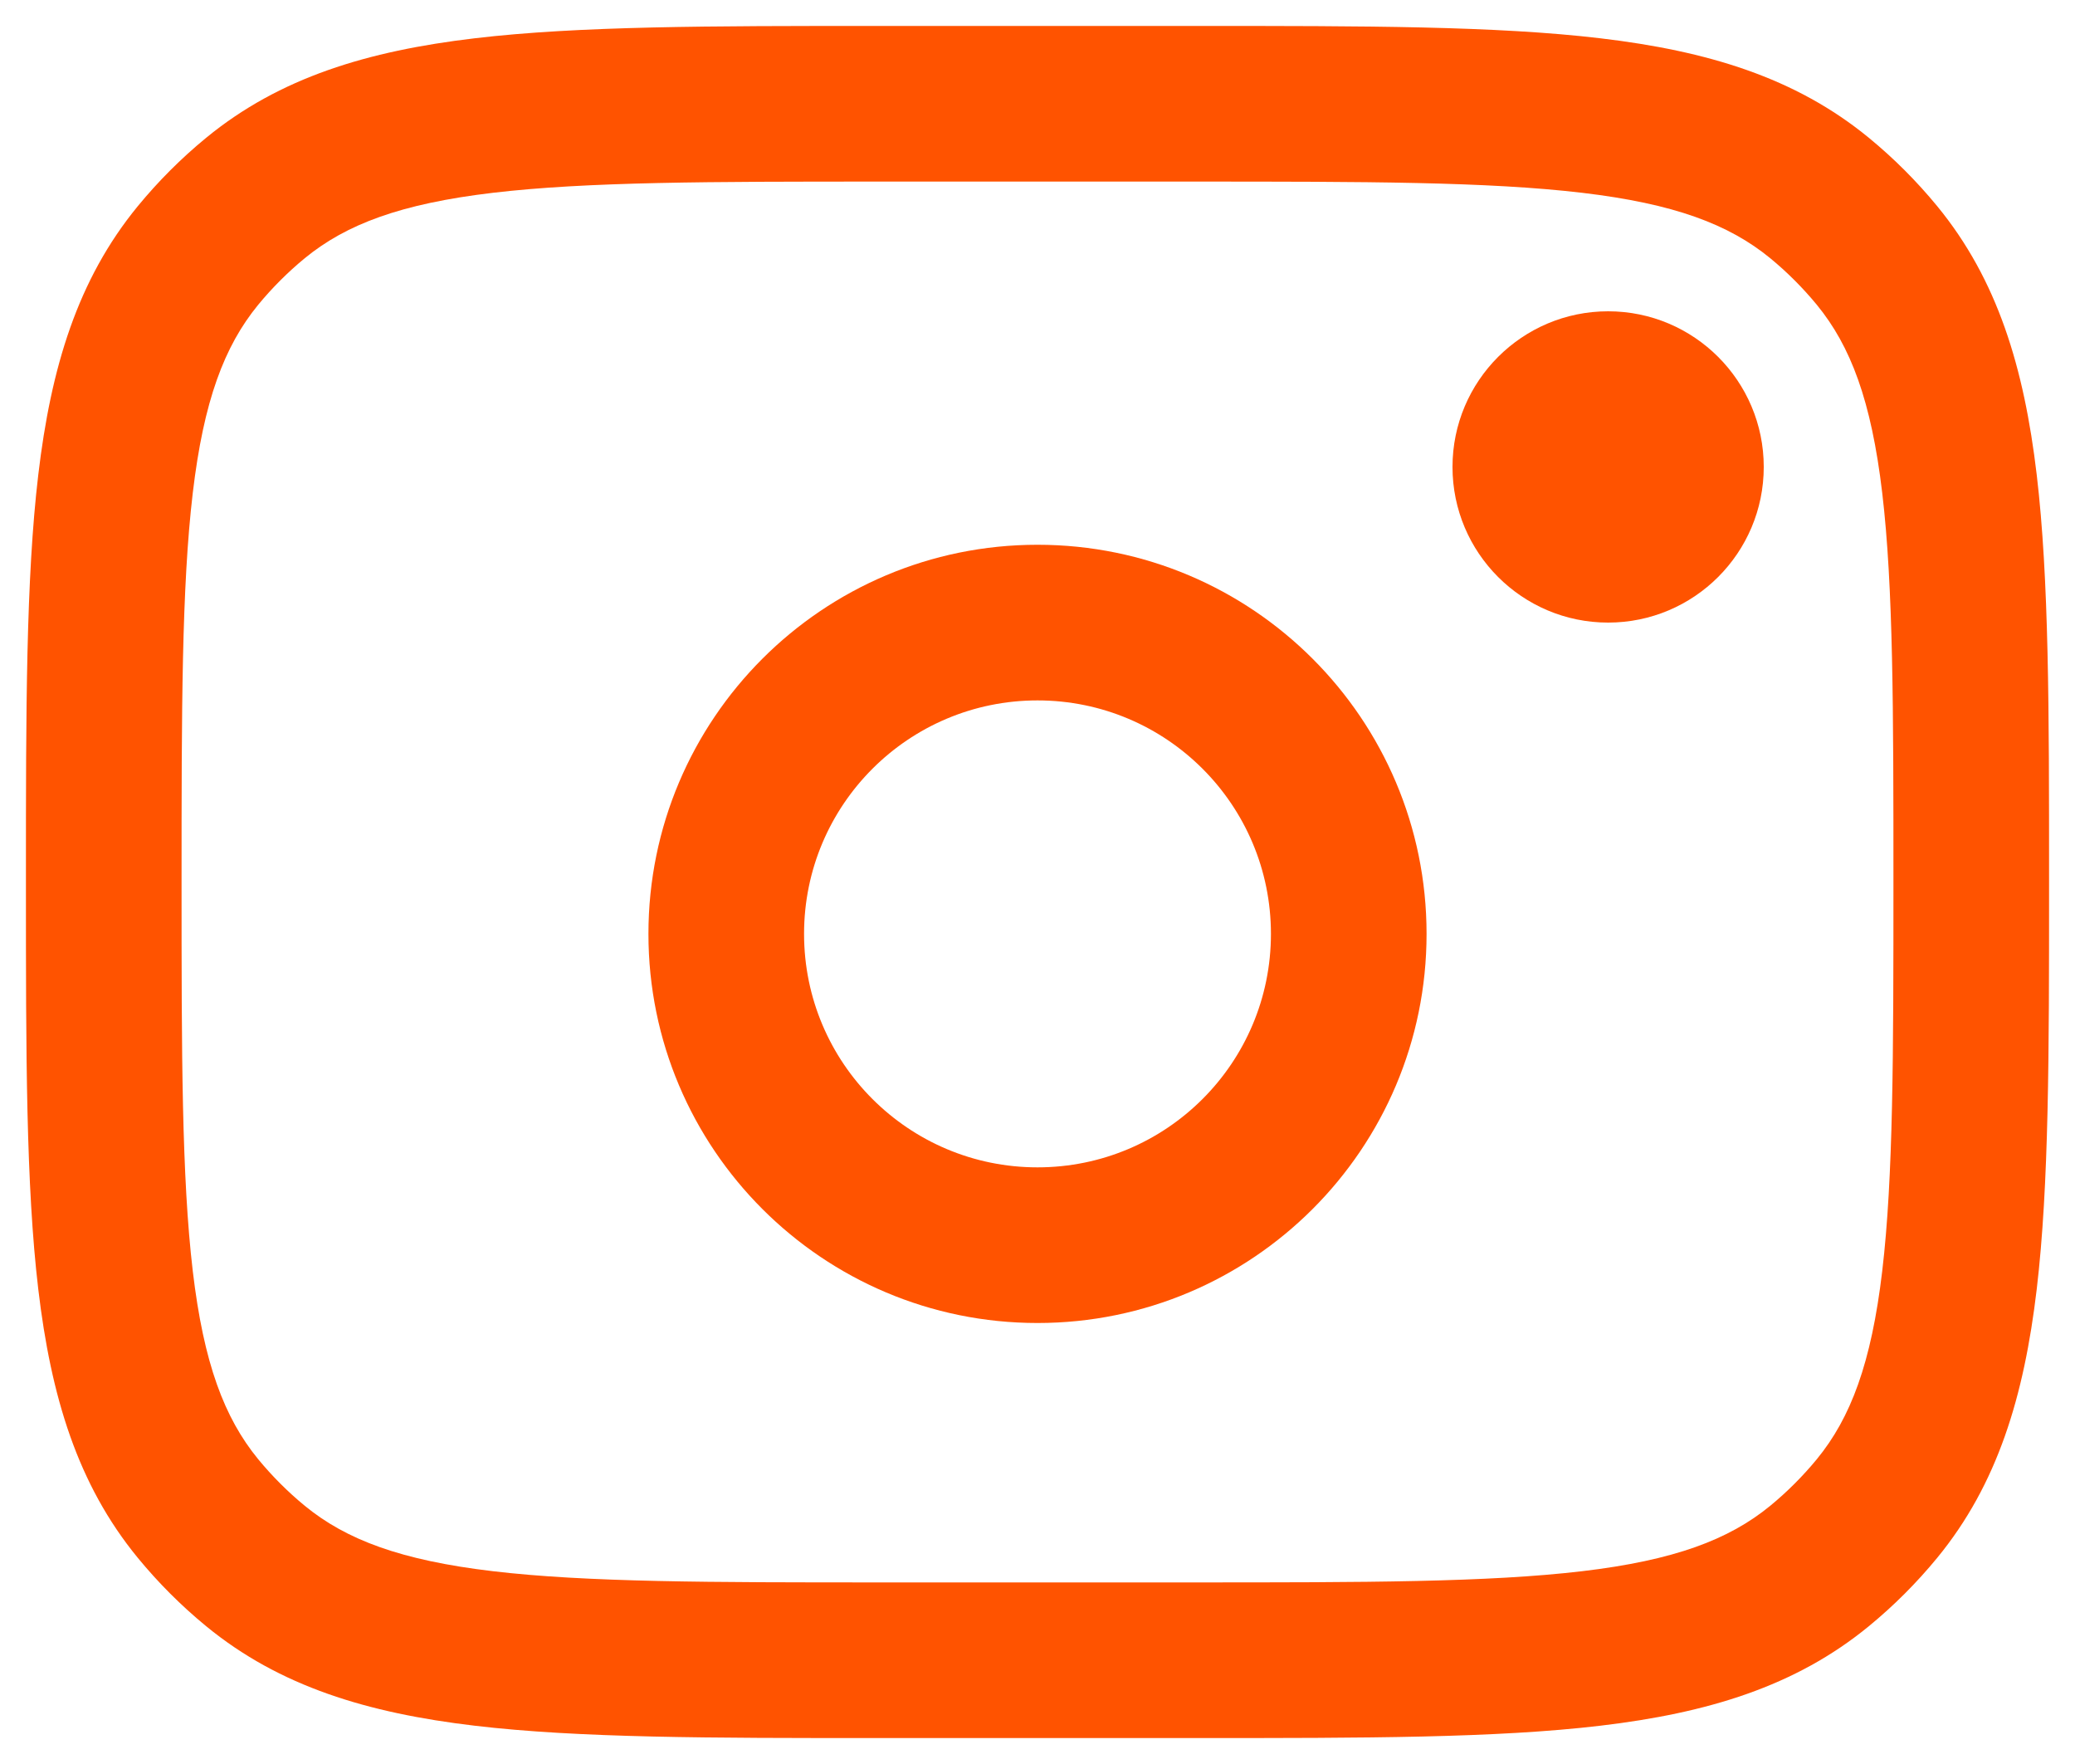
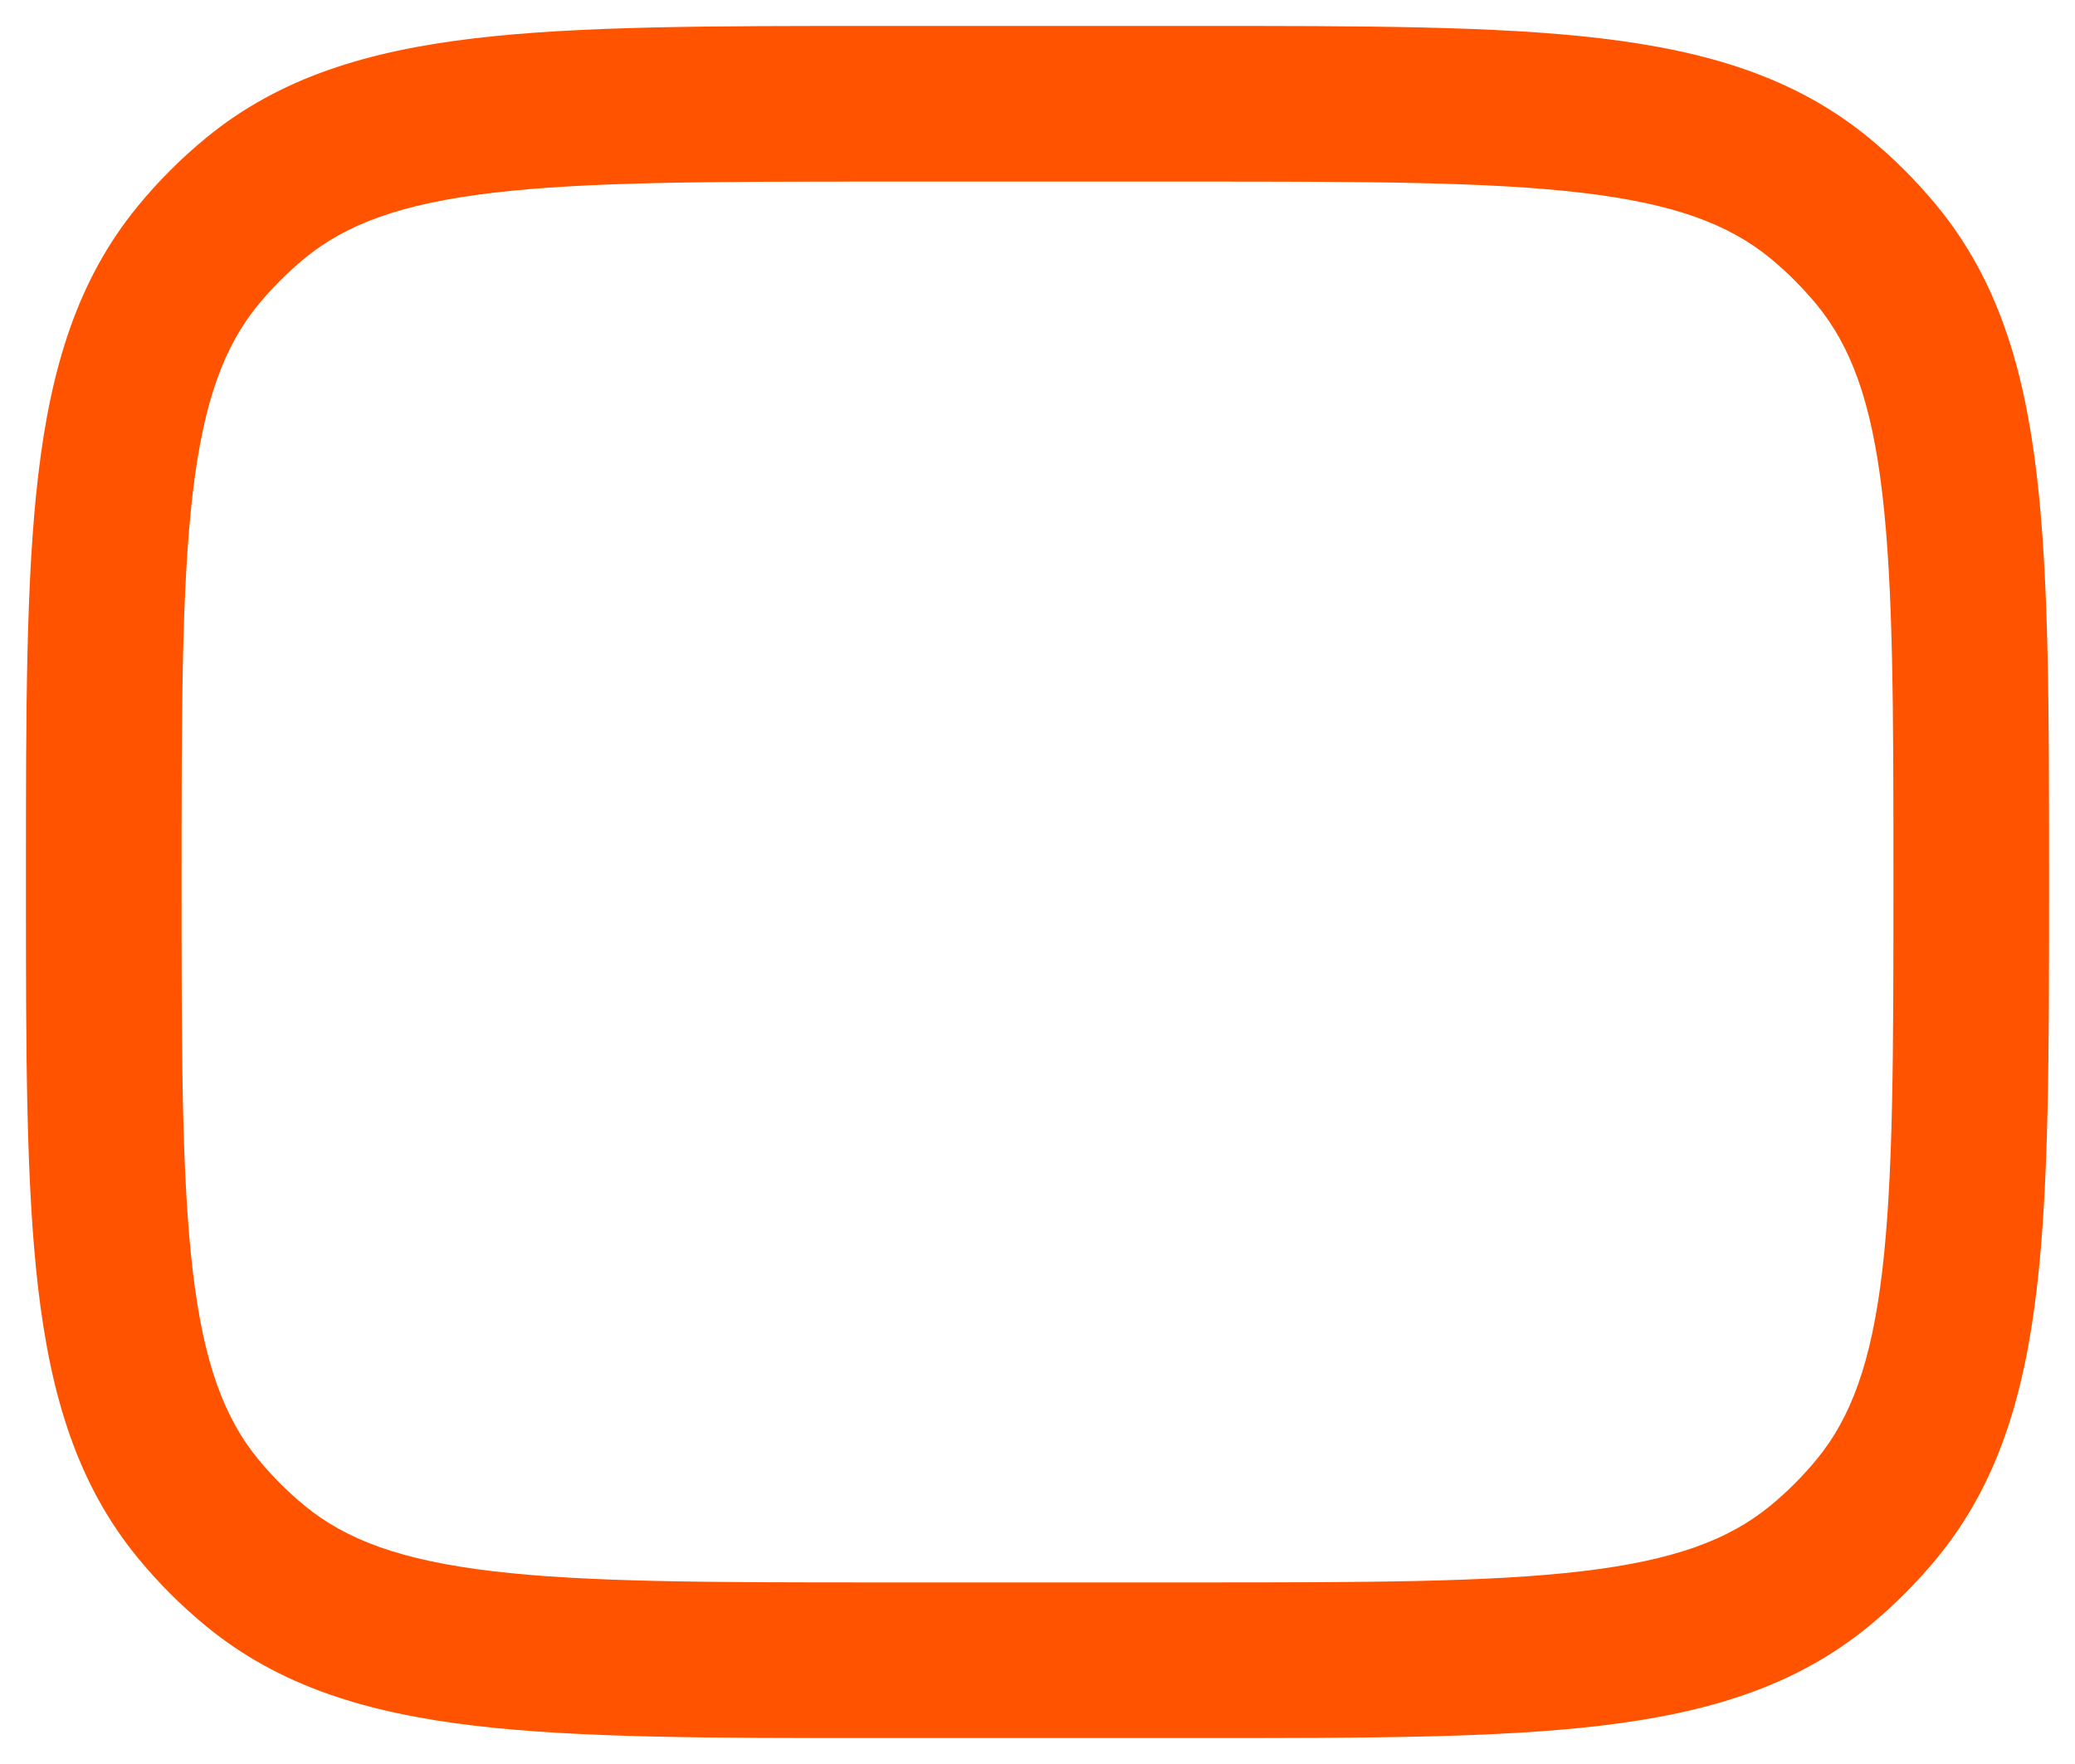
<svg xmlns="http://www.w3.org/2000/svg" width="20" height="17" viewBox="0 0 20 17" fill="none">
  <path fill-rule="evenodd" clip-rule="evenodd" d="M8.451 0.25H11.549C13.151 0.25 14.421 0.25 15.425 0.369C16.456 0.491 17.304 0.746 18.013 1.328C18.254 1.526 18.474 1.746 18.672 1.987C19.254 2.696 19.509 3.544 19.631 4.575C19.75 5.579 19.75 6.849 19.75 8.451V8.549C19.75 10.151 19.75 11.421 19.631 12.425C19.509 13.456 19.254 14.304 18.672 15.013C18.474 15.254 18.254 15.474 18.013 15.672C17.304 16.254 16.456 16.509 15.425 16.631C14.421 16.75 13.151 16.75 11.549 16.75H8.451C6.849 16.75 5.579 16.75 4.575 16.631C3.544 16.509 2.696 16.254 1.987 15.672C1.746 15.474 1.526 15.254 1.328 15.013C0.746 14.304 0.491 13.456 0.369 12.425C0.25 11.421 0.25 10.151 0.25 8.549V8.451C0.25 6.849 0.25 5.579 0.369 4.575C0.491 3.544 0.746 2.696 1.328 1.987C1.526 1.746 1.746 1.526 1.987 1.328C2.696 0.746 3.544 0.491 4.575 0.369C5.579 0.25 6.849 0.25 8.451 0.25ZM4.751 1.858C3.862 1.963 3.336 2.162 2.938 2.488C2.774 2.623 2.623 2.774 2.488 2.938C2.162 3.336 1.963 3.862 1.858 4.751C1.751 5.657 1.75 6.838 1.75 8.5C1.75 10.162 1.751 11.343 1.858 12.249C1.963 13.138 2.162 13.664 2.488 14.062C2.623 14.226 2.774 14.377 2.938 14.512C3.336 14.838 3.862 15.037 4.751 15.142C5.657 15.249 6.838 15.25 8.5 15.25H11.5C13.162 15.25 14.343 15.249 15.249 15.142C16.138 15.037 16.664 14.838 17.062 14.512C17.226 14.377 17.377 14.226 17.512 14.062C17.838 13.664 18.037 13.138 18.142 12.249C18.249 11.343 18.25 10.162 18.25 8.5C18.25 6.838 18.249 5.657 18.142 4.751C18.037 3.862 17.838 3.336 17.512 2.938C17.377 2.774 17.226 2.623 17.062 2.488C16.664 2.162 16.138 1.963 15.249 1.858C14.343 1.751 13.162 1.75 11.5 1.75H8.5C6.838 1.75 5.657 1.751 4.751 1.858Z" fill="#FF5300" />
-   <path fill-rule="evenodd" clip-rule="evenodd" d="M10 6.75C8.757 6.75 7.75 7.757 7.75 9C7.75 10.243 8.757 11.25 10 11.25C11.243 11.25 12.25 10.243 12.25 9C12.25 7.757 11.243 6.75 10 6.75ZM6.25 9C6.25 6.929 7.929 5.25 10 5.25C12.071 5.25 13.75 6.929 13.75 9C13.75 11.071 12.071 12.75 10 12.75C7.929 12.75 6.25 11.071 6.25 9Z" fill="#FF5300" />
-   <path d="M17 4.5C17 5.328 16.328 6 15.5 6C14.672 6 14 5.328 14 4.5C14 3.672 14.672 3 15.5 3C16.328 3 17 3.672 17 4.5Z" fill="#FF5300" />
</svg>